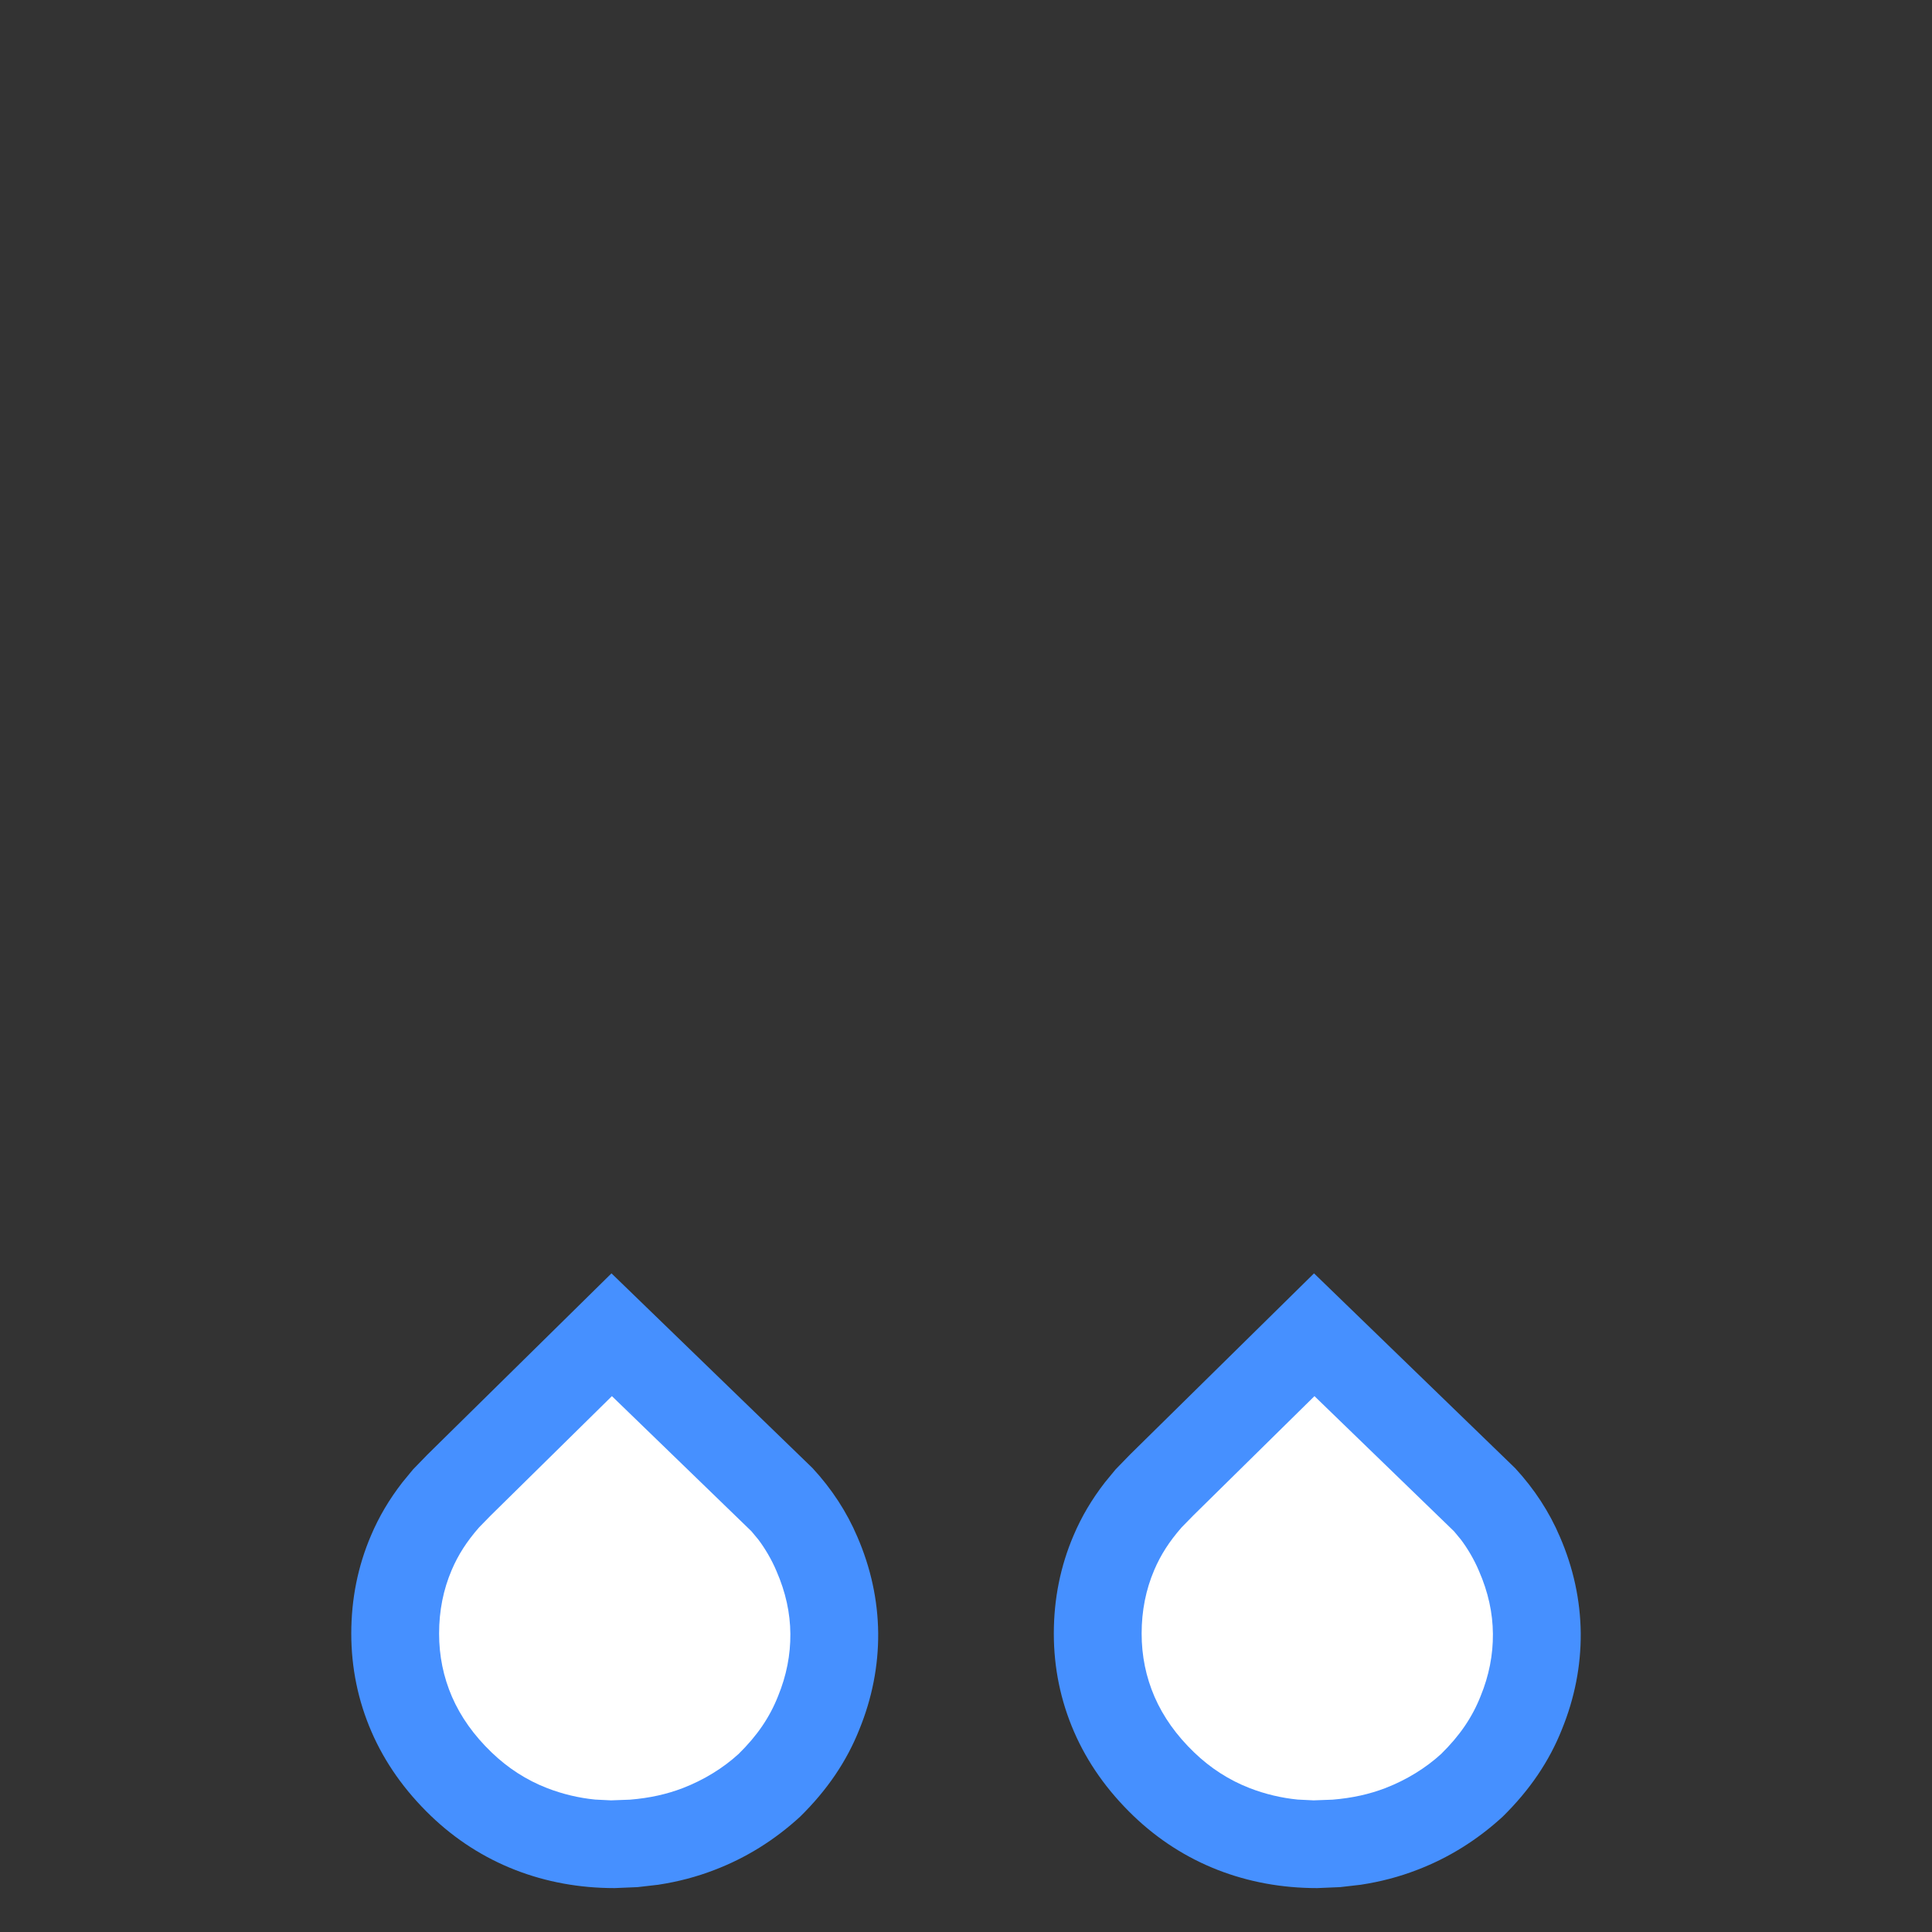
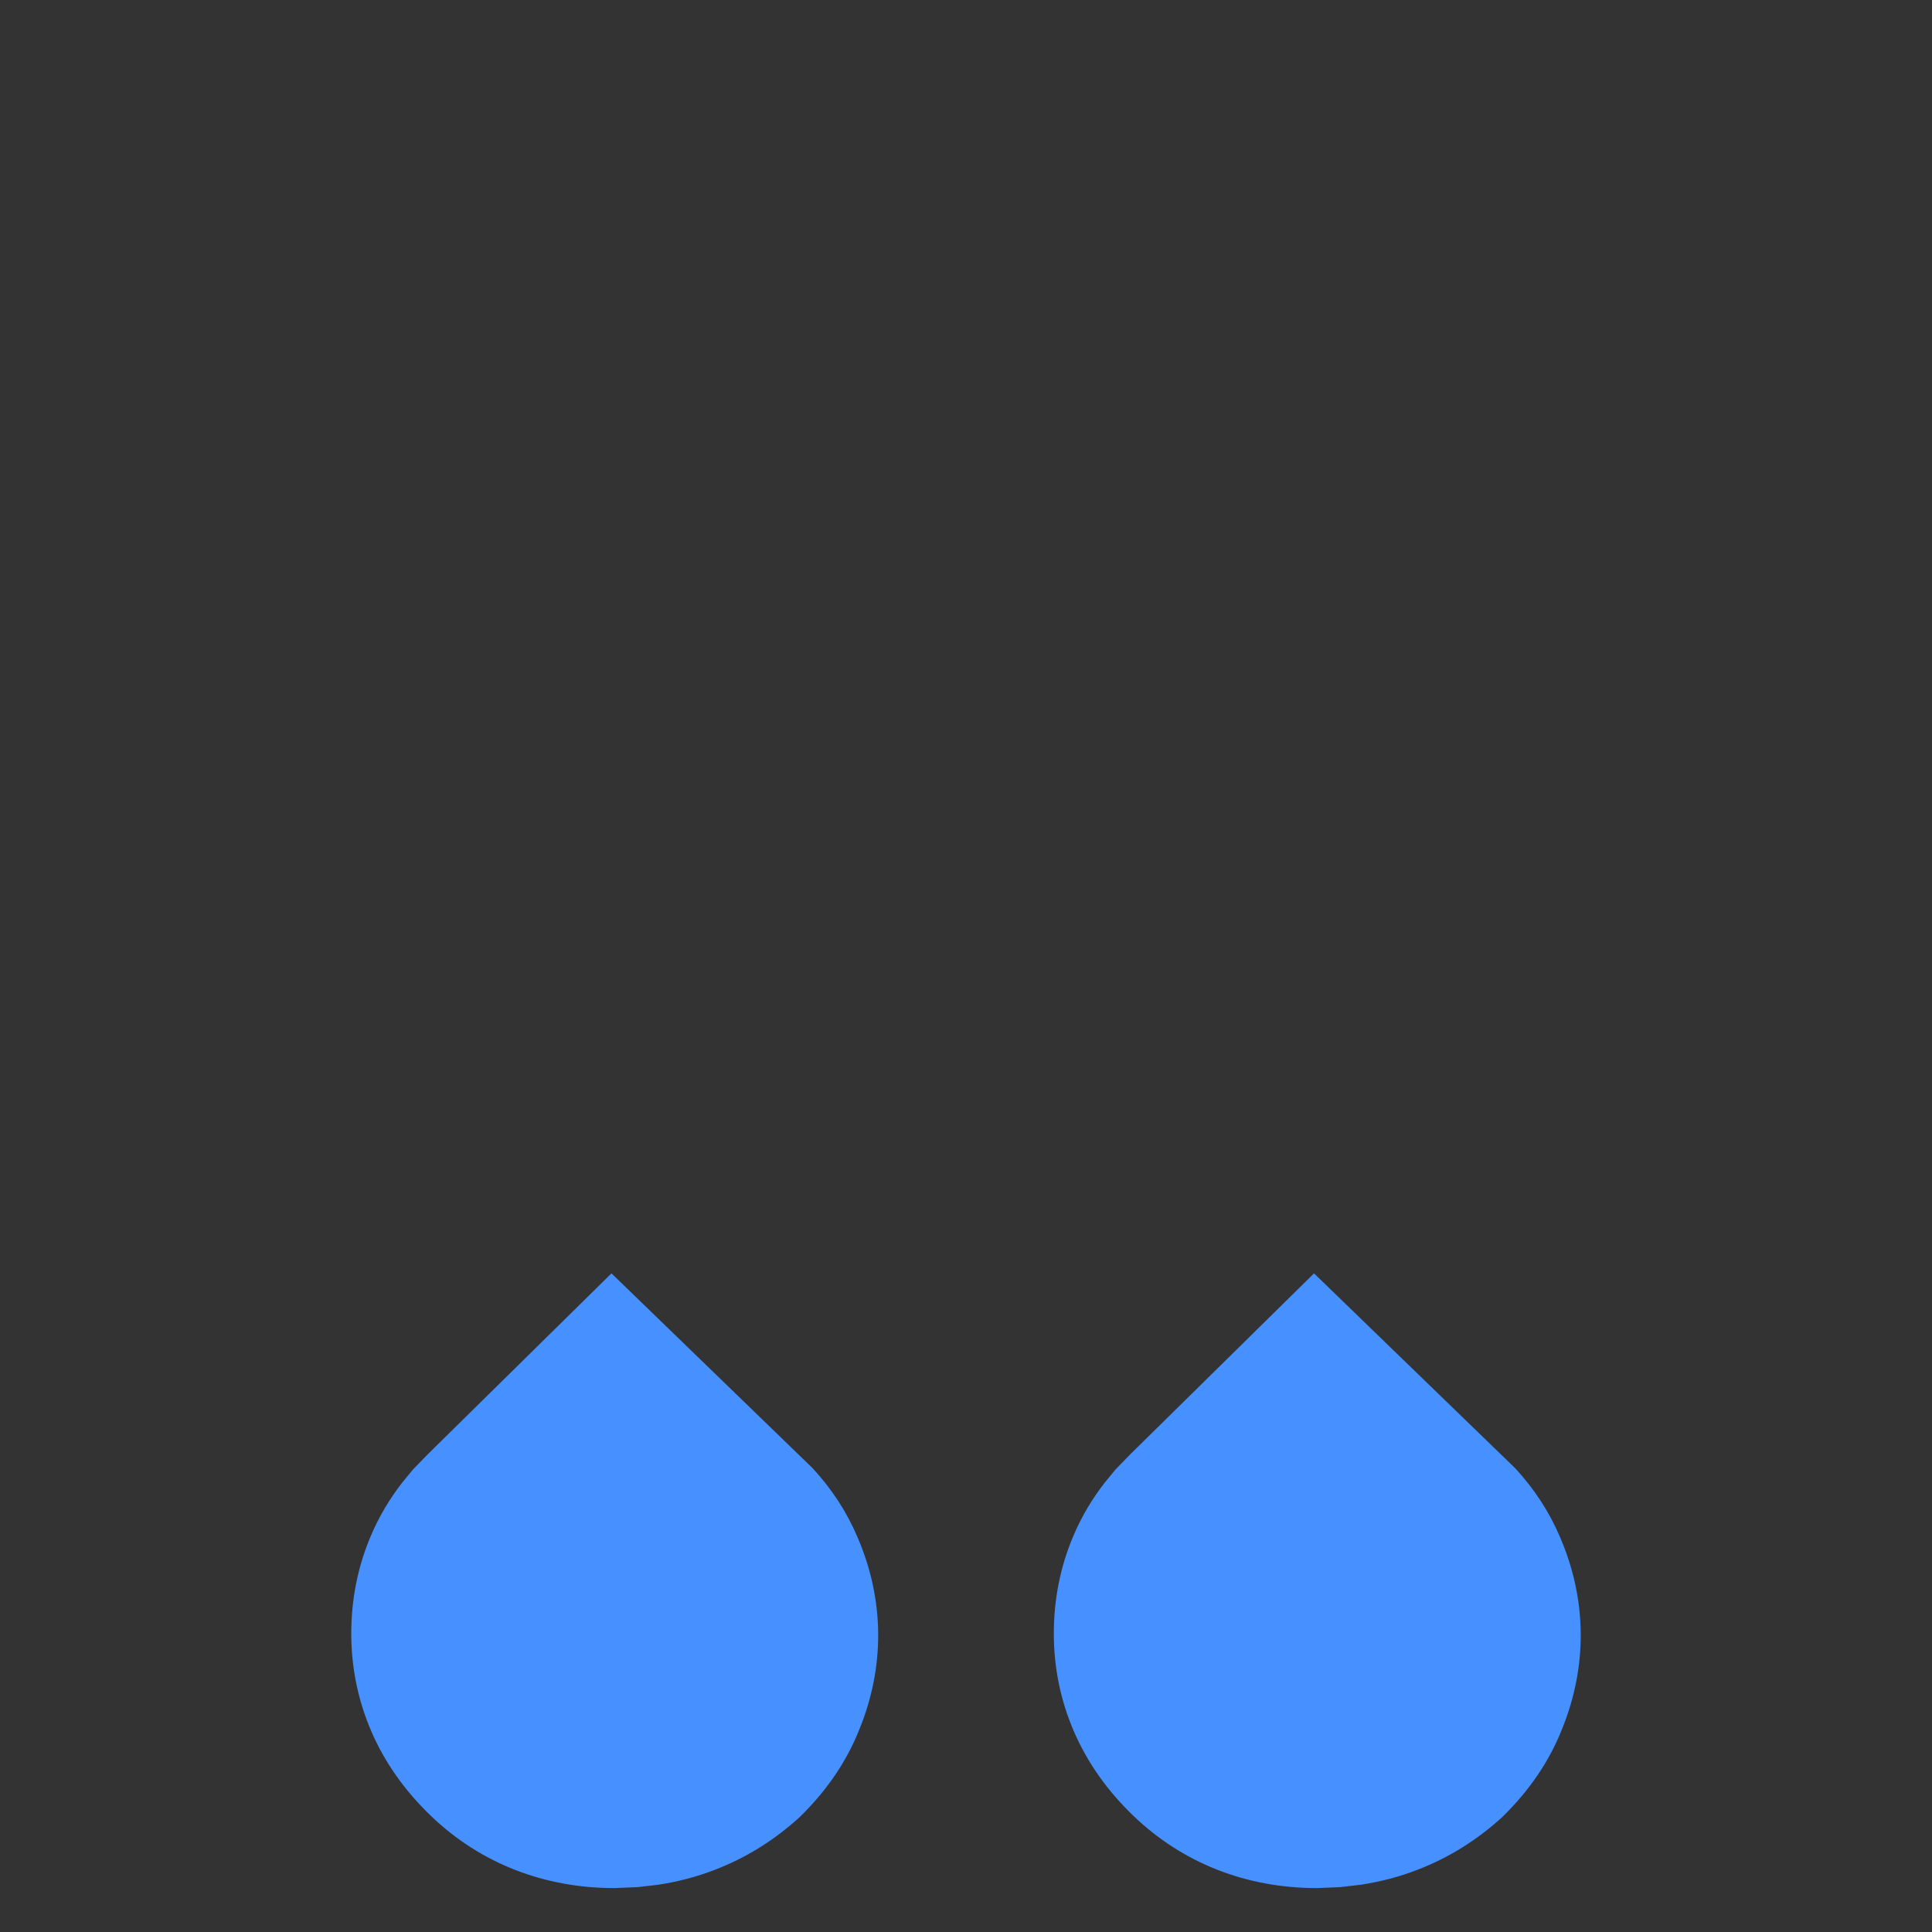
<svg xmlns="http://www.w3.org/2000/svg" width="22px" height="22px" viewBox="0 0 22 22" version="1.1">
  <rect x="0" y="0" width="22" height="22" fill="#333333" stroke="none" />
  <title>RainfallType_1</title>
  <g id="Desktop" stroke="none" stroke-width="1" fill="none" fill-rule="evenodd">
    <g id="Artboard" transform="translate(-419, -242)">
      <g id="RainfallType_1" transform="translate(419, 242)">
-         <rect id="Rectangle-Copy-5" fill="#FFFFFF" opacity="0" x="0" y="0" width="22" height="22" />
        <path d="M6.963,14.5 L9.253,16.718 C9.471,16.954 9.642,17.216 9.762,17.498 C9.916,17.853 9.996,18.221 10,18.596 C10.003,18.97 9.93,19.339 9.786,19.692 C9.642,20.055 9.421,20.382 9.111,20.687 C8.821,20.953 8.494,21.157 8.134,21.294 C7.932,21.372 7.723,21.427 7.495,21.462 L7.26,21.489 L6.998,21.5 C6.599,21.5 6.22,21.431 5.866,21.293 C5.508,21.153 5.186,20.946 4.905,20.676 C4.609,20.391 4.383,20.072 4.23,19.719 C4.077,19.366 4,18.991 4,18.602 C4,18.209 4.075,17.834 4.225,17.484 C4.315,17.272 4.431,17.075 4.582,16.88 L4.703,16.733 L4.868,16.563 L6.963,14.5 Z M14.963,14.5 L17.253,16.718 C17.471,16.954 17.642,17.216 17.762,17.498 C17.916,17.853 17.996,18.221 18,18.596 C18.003,18.97 17.93,19.339 17.786,19.692 C17.642,20.055 17.421,20.382 17.111,20.687 C16.821,20.953 16.494,21.157 16.134,21.294 C15.932,21.372 15.723,21.427 15.495,21.462 L15.26,21.489 L14.998,21.5 C14.599,21.5 14.22,21.431 13.866,21.293 C13.508,21.153 13.186,20.946 12.905,20.676 C12.609,20.391 12.383,20.072 12.23,19.719 C12.077,19.366 12,18.991 12,18.602 C12,18.209 12.075,17.834 12.225,17.484 C12.315,17.272 12.431,17.075 12.582,16.88 L12.703,16.733 L12.868,16.563 L14.963,14.5 Z" id="Combined-Shape" fill="#4690FF" />
-         <path d="M6.968,15.898 L8.557,17.437 L8.635,17.531 C8.712,17.633 8.786,17.758 8.841,17.888 C8.947,18.131 8.998,18.366 9,18.605 C9.002,18.843 8.956,19.08 8.86,19.314 C8.765,19.555 8.622,19.765 8.41,19.973 C8.236,20.132 8.017,20.268 7.776,20.361 C7.593,20.431 7.402,20.474 7.175,20.493 L7.175,20.493 L6.958,20.501 L6.777,20.492 C6.594,20.474 6.406,20.43 6.229,20.361 C5.995,20.27 5.785,20.135 5.598,19.955 C5.395,19.76 5.246,19.549 5.147,19.322 C5.049,19.095 5,18.856 5,18.602 C5,18.342 5.048,18.101 5.144,17.877 C5.217,17.706 5.314,17.554 5.455,17.393 L5.455,17.393 L5.587,17.258 L6.968,15.898 Z M14.968,15.898 L16.557,17.437 L16.635,17.531 C16.712,17.633 16.786,17.758 16.841,17.888 C16.947,18.131 16.998,18.366 17,18.605 C17.002,18.843 16.956,19.08 16.86,19.314 C16.765,19.555 16.622,19.765 16.41,19.973 C16.236,20.132 16.017,20.268 15.776,20.361 C15.593,20.431 15.402,20.474 15.175,20.493 L15.175,20.493 L14.958,20.501 L14.777,20.492 C14.594,20.474 14.406,20.43 14.229,20.361 C13.995,20.27 13.785,20.135 13.598,19.955 C13.395,19.76 13.246,19.549 13.147,19.322 C13.049,19.095 13,18.856 13,18.602 C13,18.342 13.048,18.101 13.144,17.877 C13.217,17.706 13.314,17.554 13.455,17.393 L13.455,17.393 L13.587,17.258 L14.968,15.898 Z" id="Combined-Shape" fill="#FFFFFF" fill-rule="nonzero" />
      </g>
    </g>
  </g>
</svg>